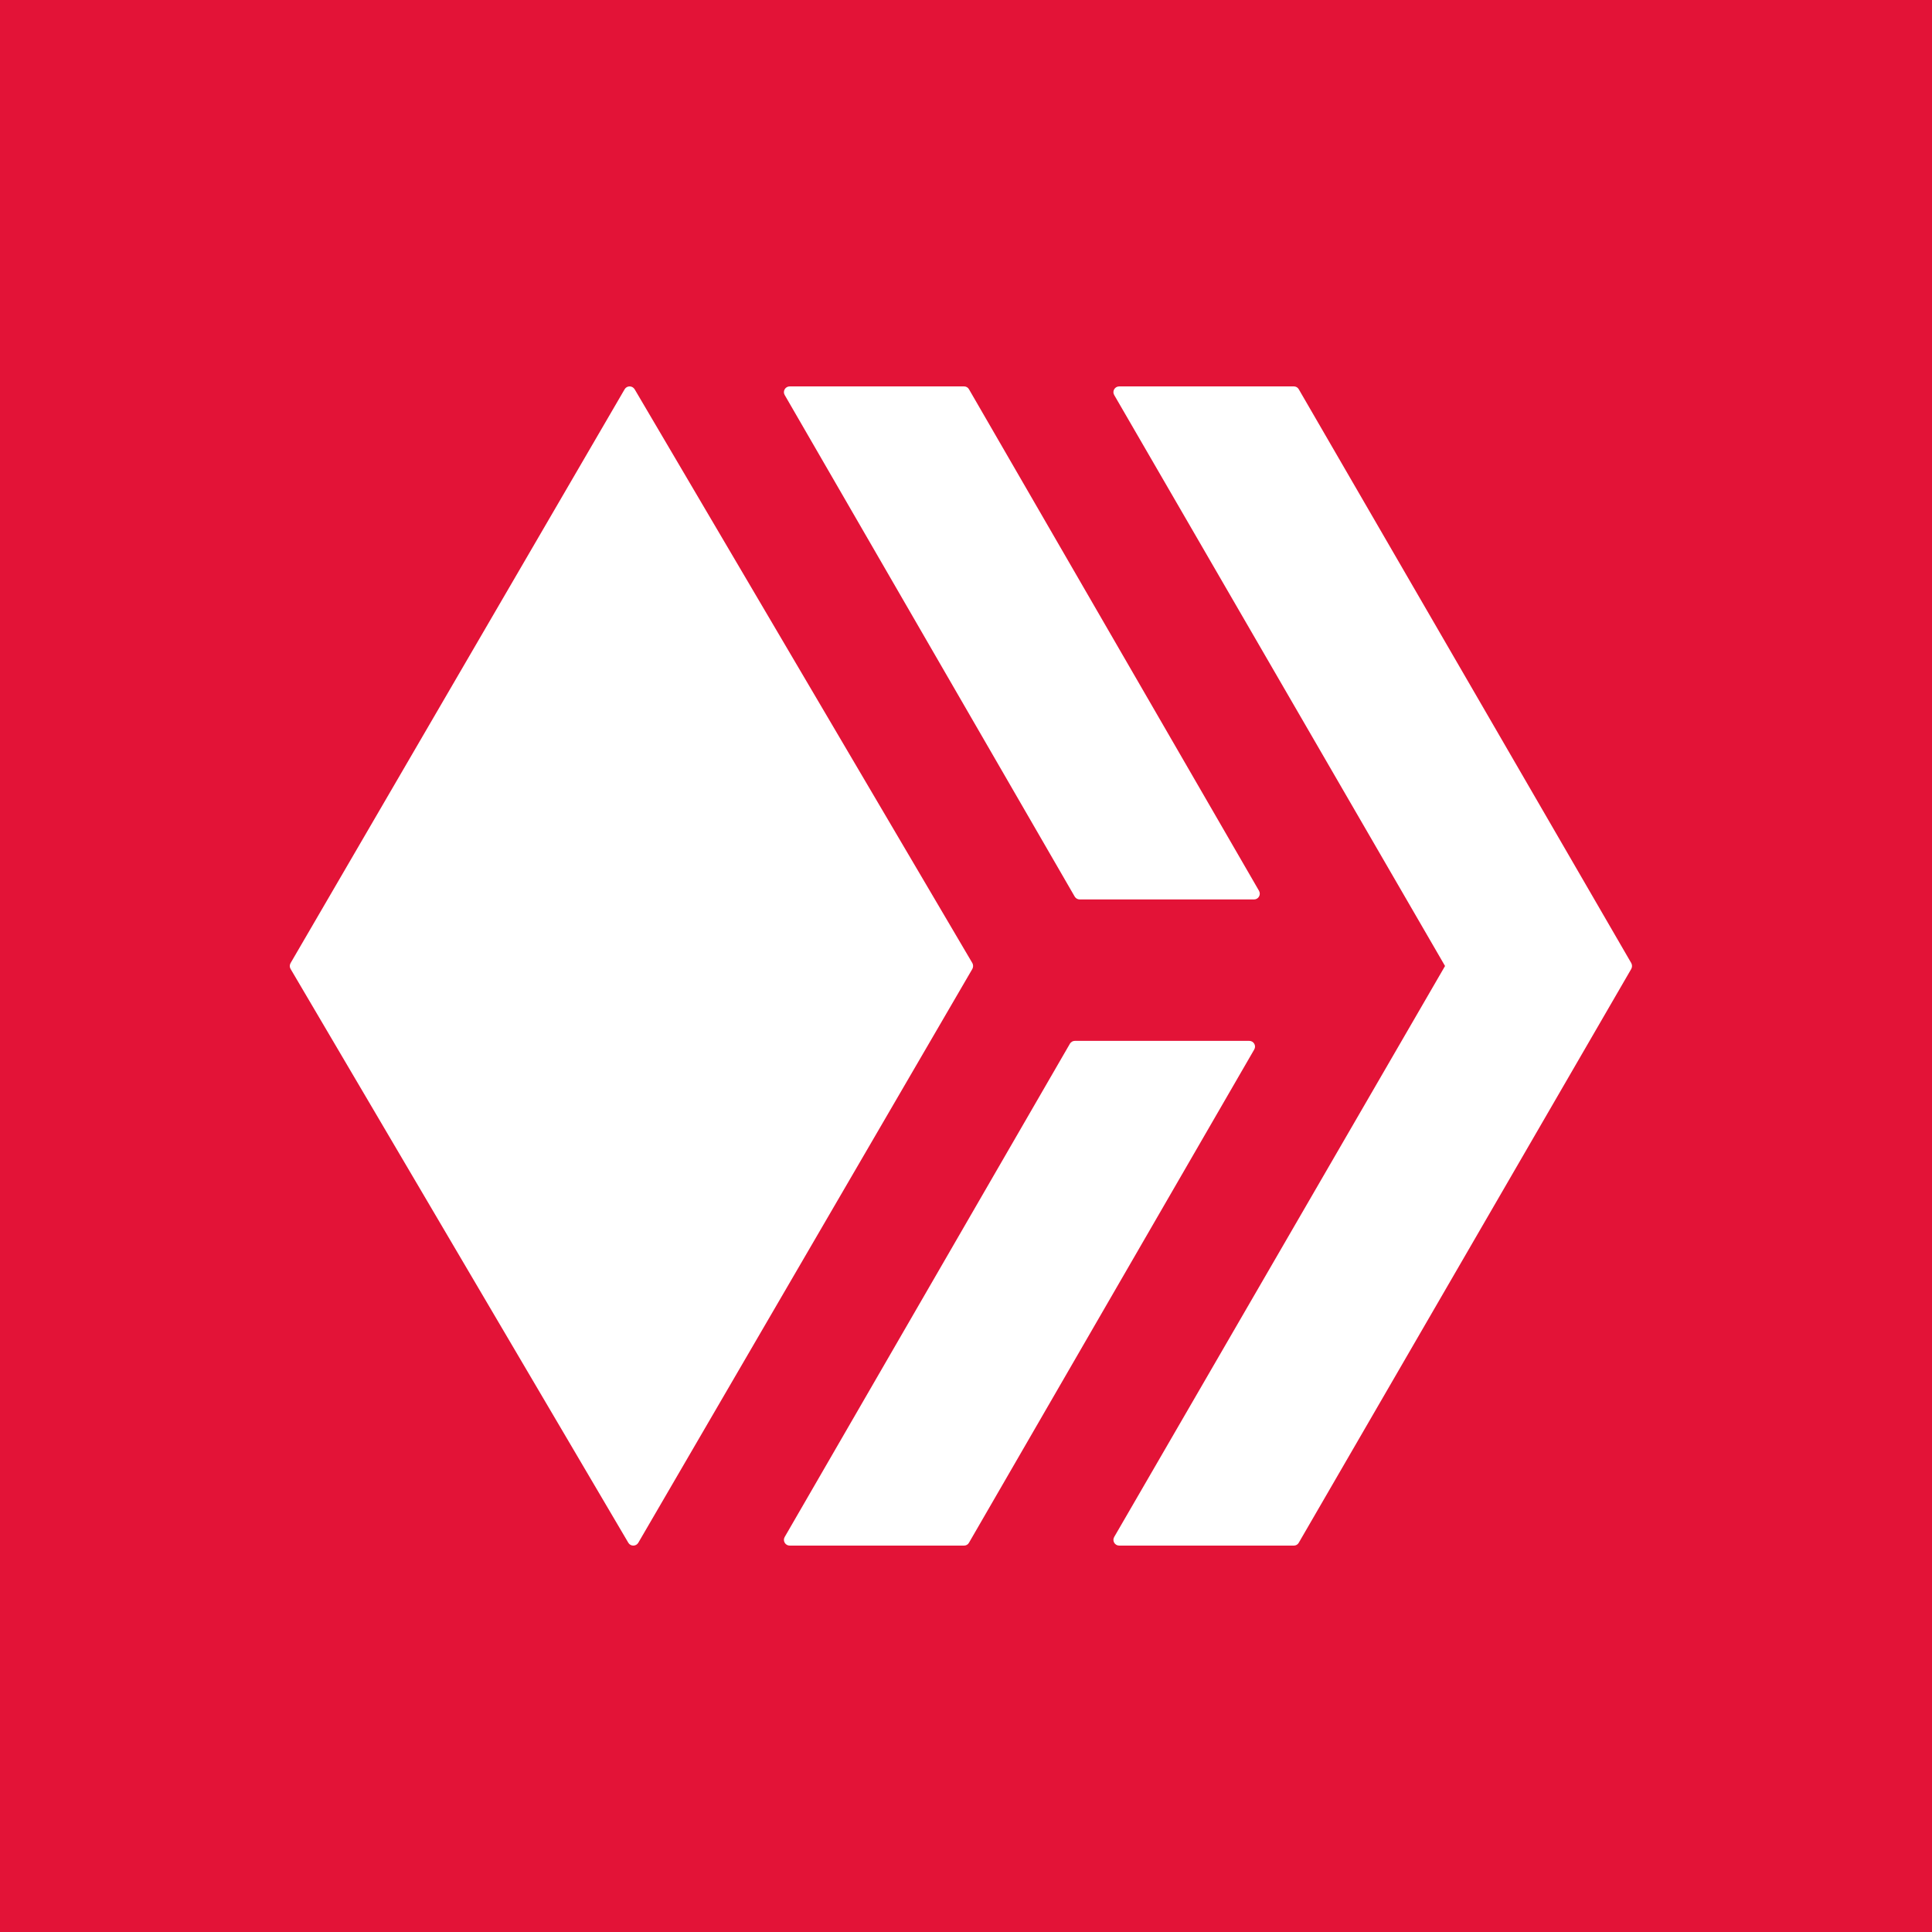
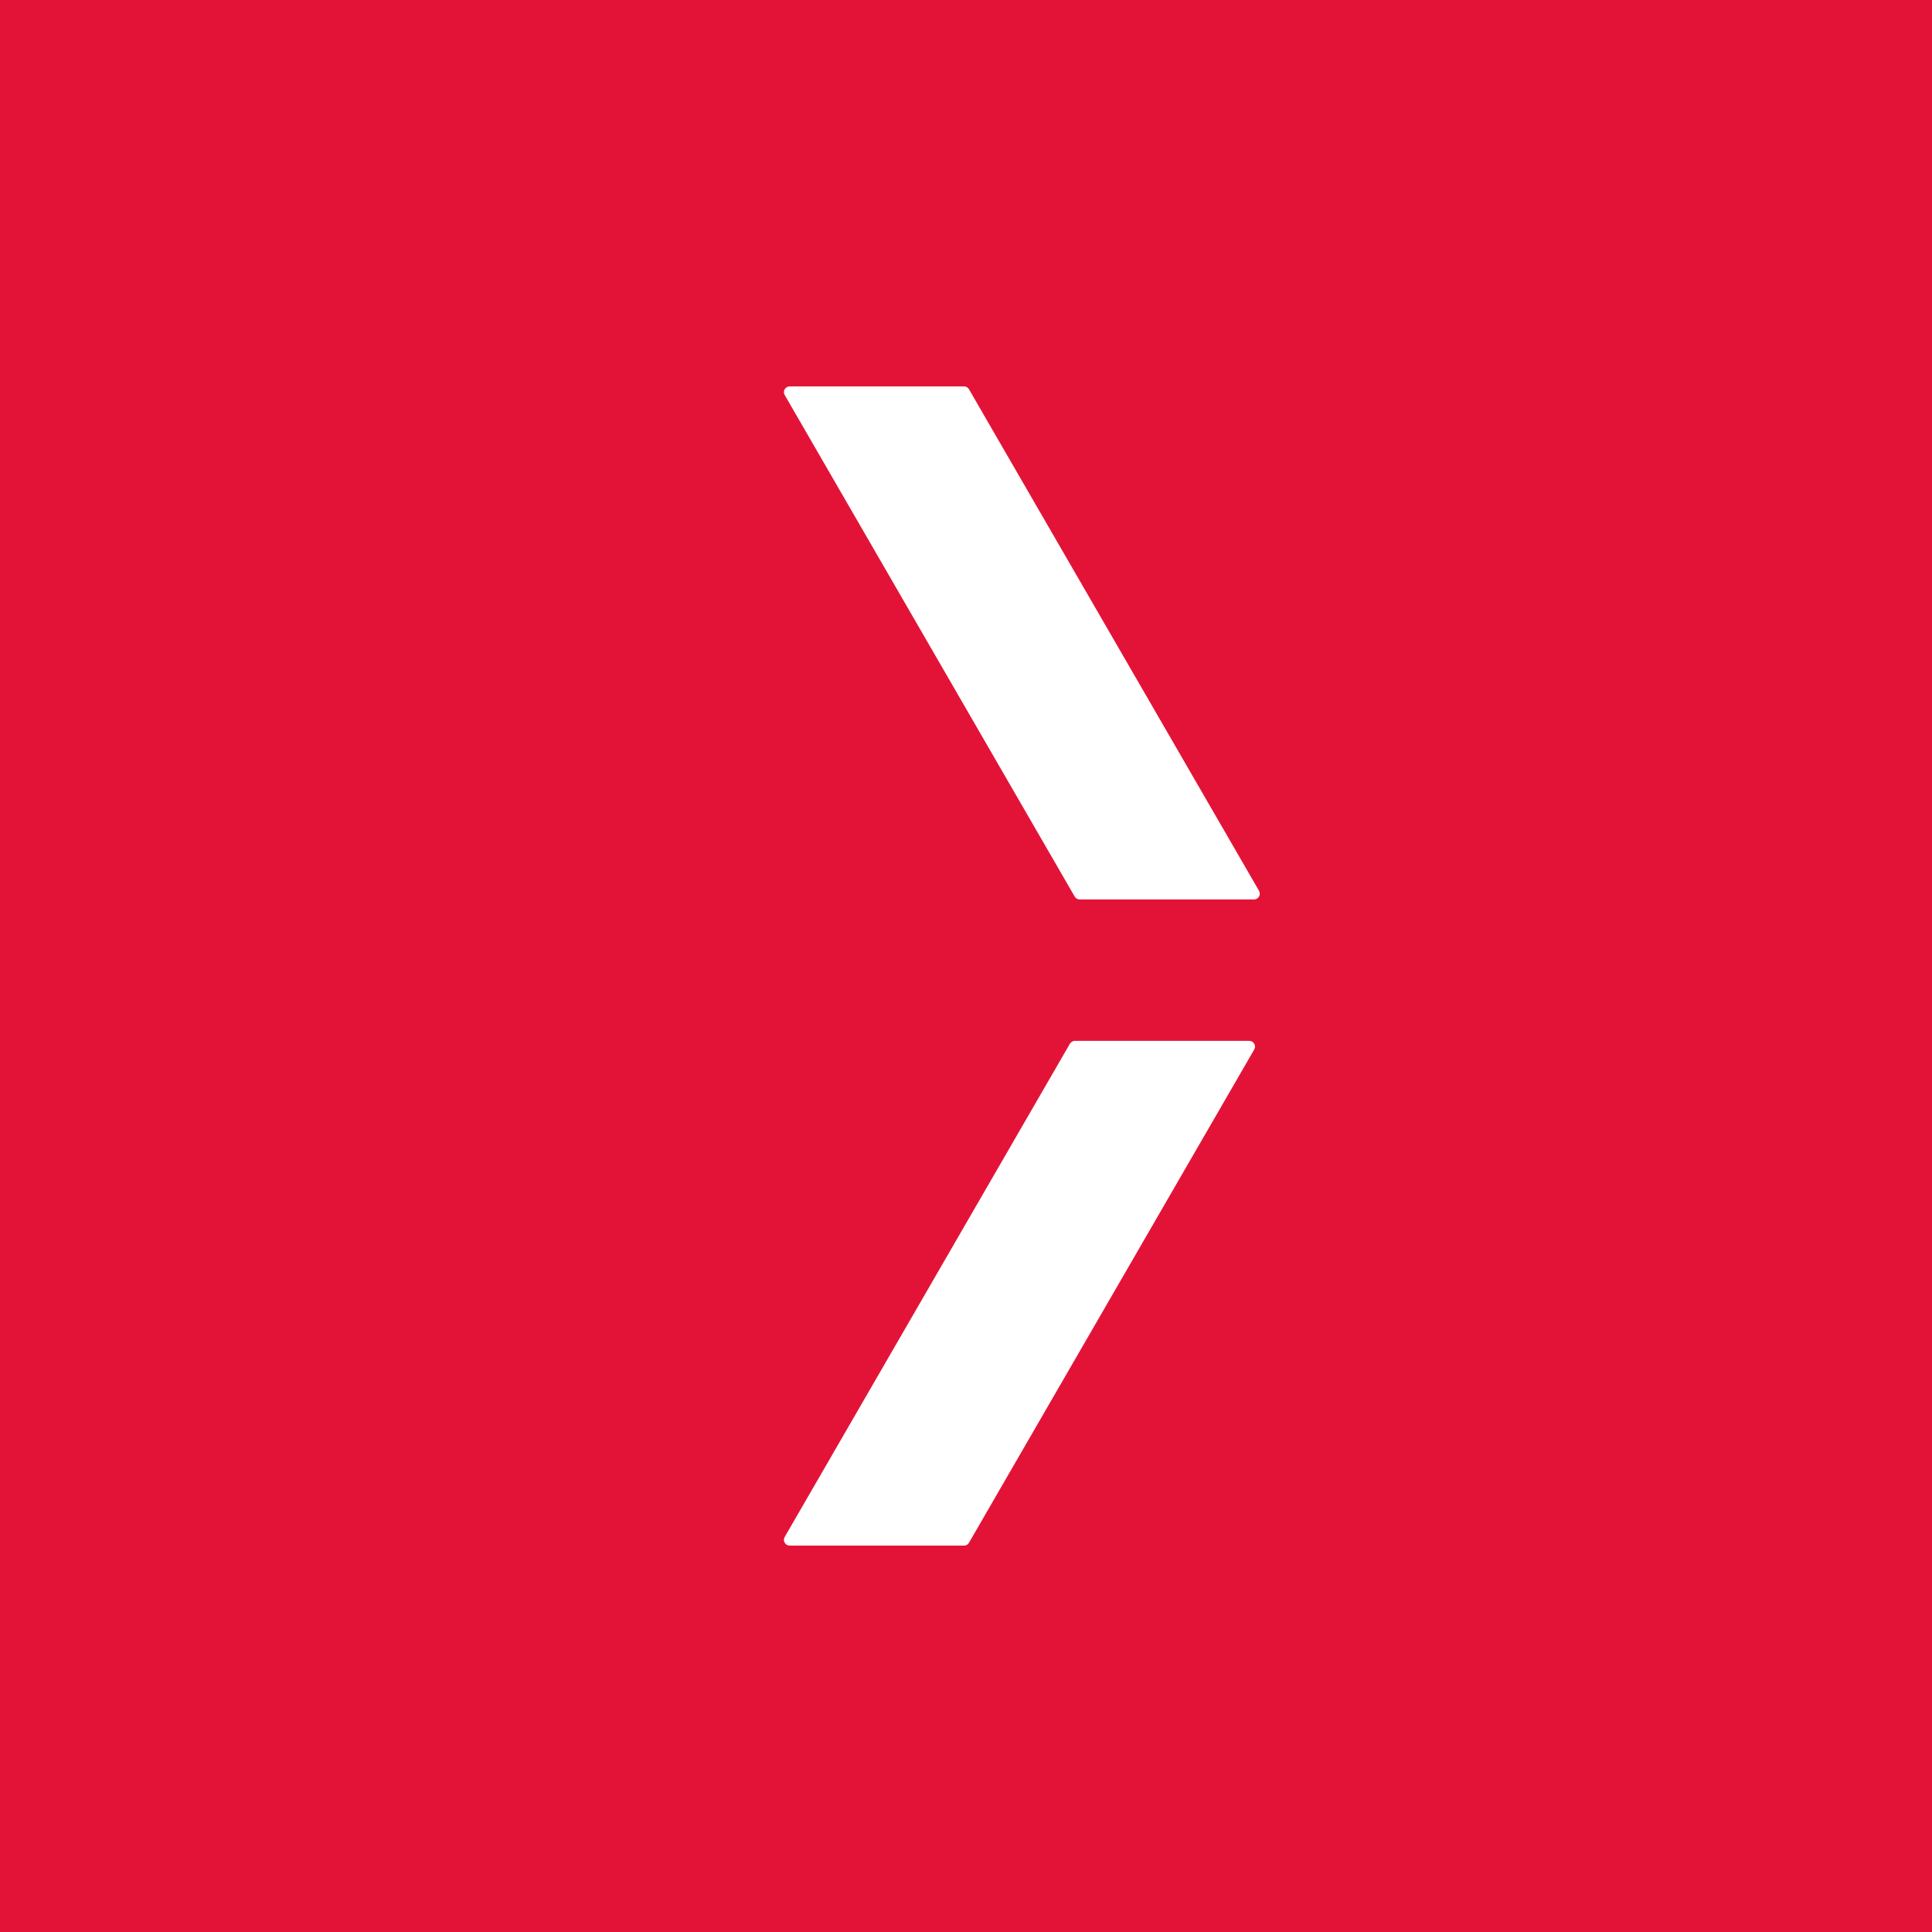
<svg xmlns="http://www.w3.org/2000/svg" width="20" height="20" viewBox="0 0 20 20" fill="none">
  <rect width="20" height="20" fill="#E31337" />
  <g clip-path="url(#clip0_7548_705)">
    <path d="M12.932 10.775C12.978 10.775 13.007 10.824 12.984 10.864L10.031 15.97C10.021 15.989 10.001 16 9.98 16H8.175C8.129 16 8.1 15.95 8.123 15.911L11.076 10.804C11.087 10.786 11.106 10.775 11.127 10.775H12.932ZM11.177 9.311C11.156 9.311 11.136 9.3 11.125 9.281L8.123 4.089C8.1 4.05 8.129 4 8.175 4H9.98C10.001 4 10.021 4.011 10.031 4.03L13.033 9.221C13.056 9.261 13.028 9.311 12.982 9.311H11.177Z" fill="white" />
-     <path d="M11.534 4.089C11.511 4.05 11.54 4 11.586 4H13.394C13.415 4 13.435 4.011 13.445 4.03L16.887 9.97C16.897 9.989 16.897 10.011 16.887 10.03L13.445 15.97C13.435 15.989 13.415 16 13.394 16H11.586C11.54 16 11.511 15.95 11.534 15.911L14.959 10L11.534 4.089ZM10.066 9.97C10.076 9.988 10.076 10.011 10.066 10.03L6.608 15.97C6.585 16.01 6.527 16.01 6.504 15.97L3.008 10.03C2.997 10.012 2.997 9.989 3.008 9.97L6.466 4.03C6.489 3.99 6.546 3.99 6.57 4.03L10.066 9.97Z" fill="white" />
  </g>
  <defs>
    <clipPath id="clip0_7548_705">
      <rect width="13.895" height="12" fill="white" transform="translate(3 4)" />
    </clipPath>
  </defs>
</svg>